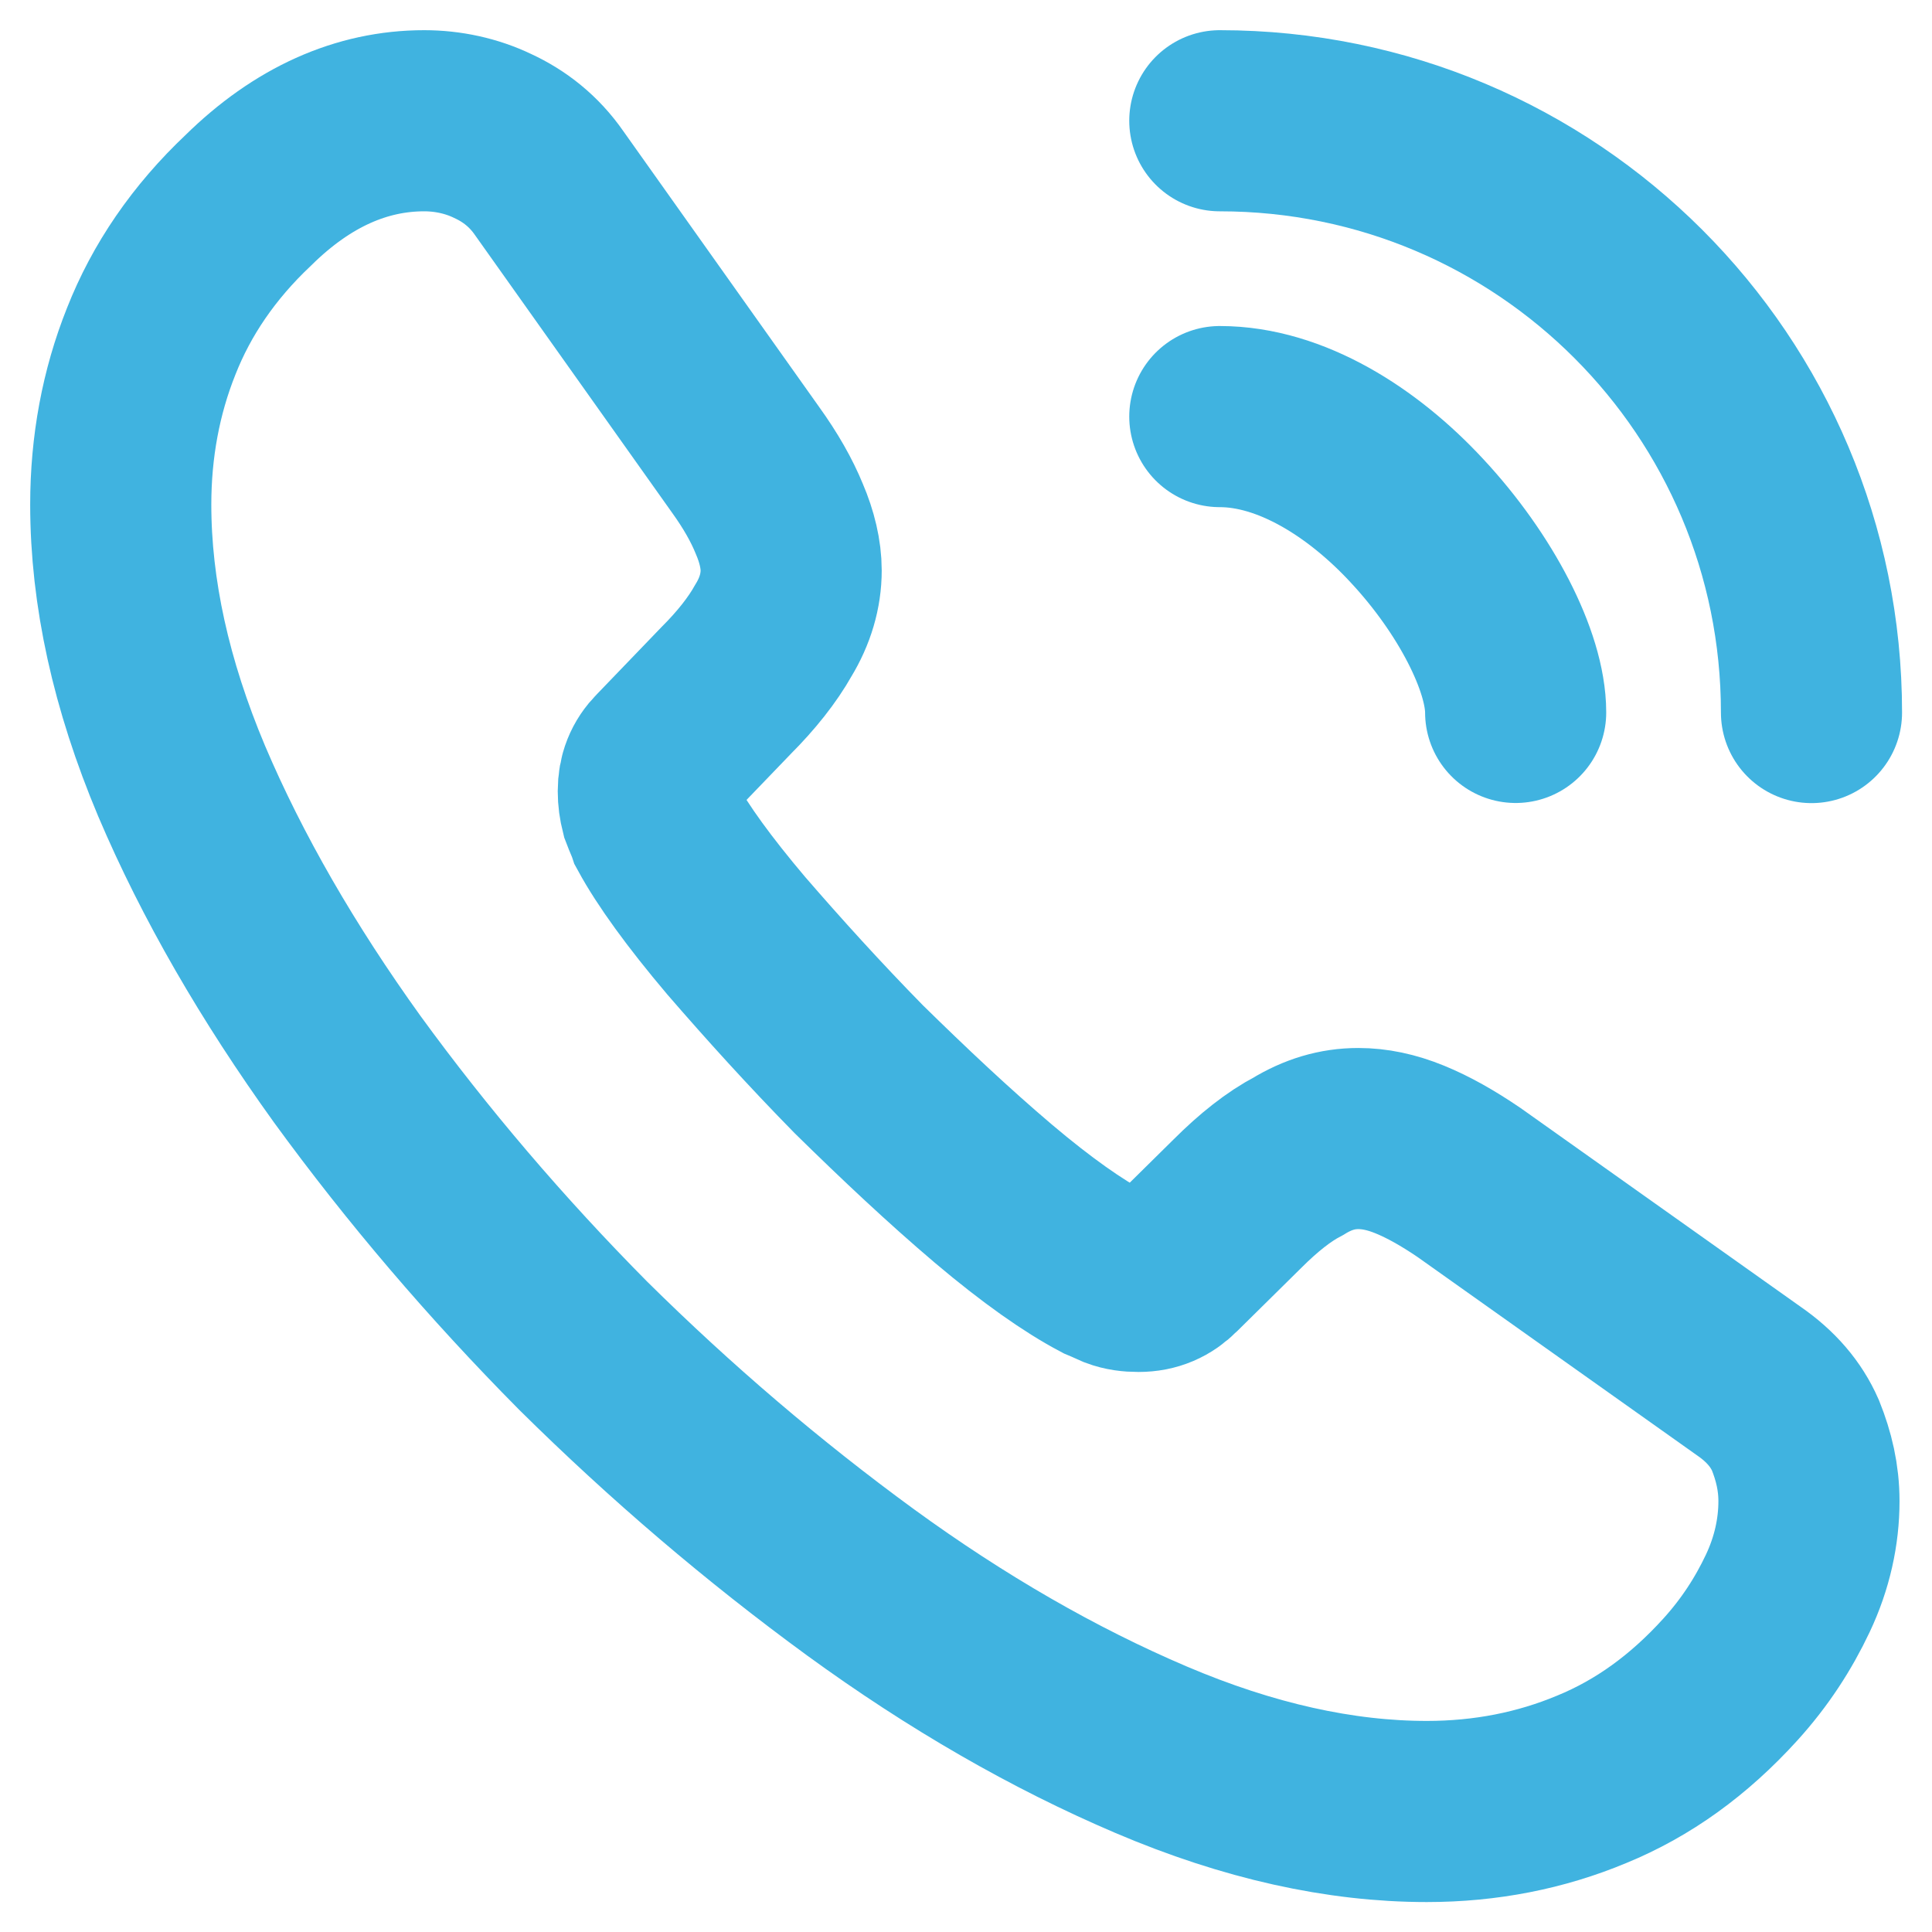
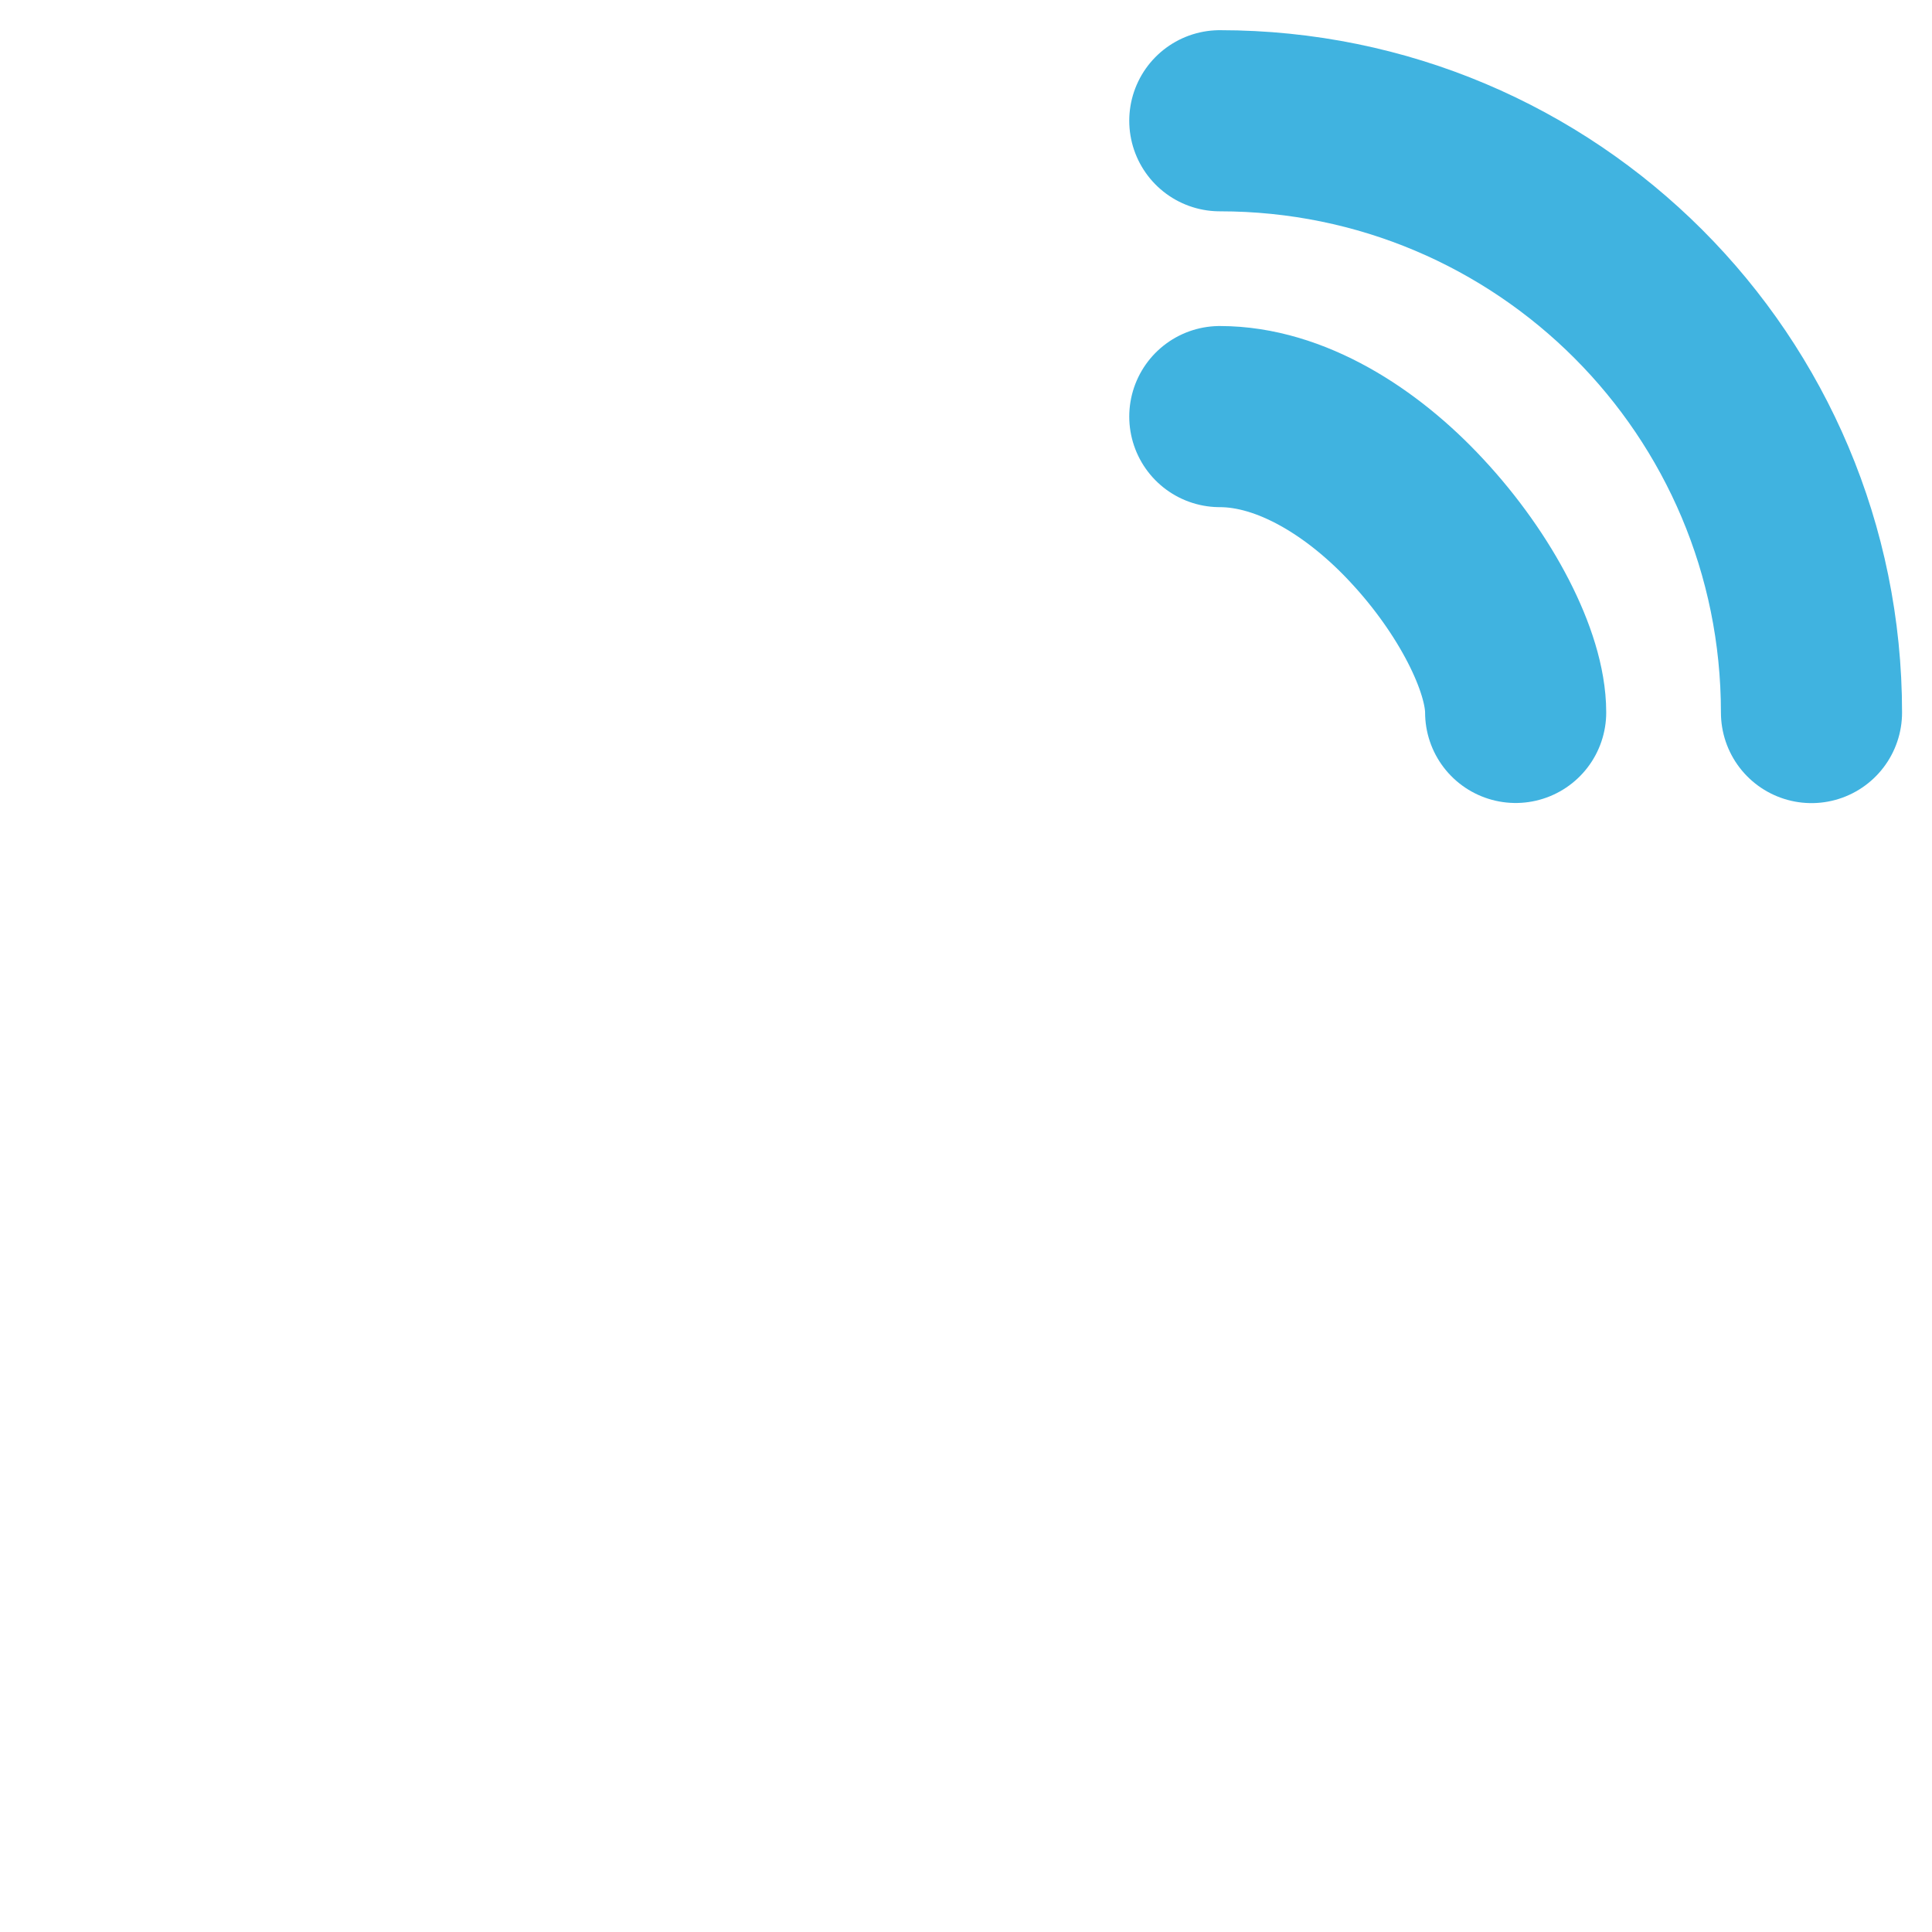
<svg xmlns="http://www.w3.org/2000/svg" width="16" height="16" viewBox="0 0 16 16" fill="none">
-   <path d="M14.981 12.432C14.981 12.684 14.925 12.943 14.806 13.195C14.687 13.447 14.533 13.685 14.33 13.909C13.986 14.288 13.608 14.561 13.181 14.736C12.761 14.911 12.306 15.002 11.816 15.002C11.102 15.002 10.339 14.834 9.534 14.491C8.729 14.148 7.924 13.685 7.126 13.104C6.321 12.516 5.558 11.865 4.829 11.144C4.108 10.416 3.457 9.653 2.876 8.855C2.302 8.057 1.84 7.259 1.504 6.468C1.168 5.67 1 4.906 1 4.178C1 3.702 1.084 3.247 1.252 2.827C1.42 2.4 1.686 2.008 2.057 1.658C2.505 1.217 2.995 1 3.513 1C3.709 1 3.905 1.042 4.08 1.126C4.262 1.21 4.423 1.336 4.549 1.518L6.174 3.807C6.3 3.982 6.391 4.143 6.454 4.297C6.517 4.444 6.552 4.591 6.552 4.724C6.552 4.892 6.503 5.06 6.405 5.221C6.314 5.383 6.181 5.551 6.013 5.719L5.481 6.272C5.404 6.349 5.369 6.44 5.369 6.552C5.369 6.608 5.376 6.657 5.39 6.713C5.411 6.769 5.432 6.811 5.446 6.853C5.572 7.084 5.789 7.385 6.097 7.749C6.412 8.113 6.748 8.484 7.112 8.855C7.49 9.226 7.854 9.569 8.225 9.884C8.589 10.192 8.89 10.402 9.128 10.528C9.163 10.542 9.205 10.563 9.254 10.584C9.31 10.605 9.366 10.612 9.429 10.612C9.548 10.612 9.639 10.57 9.716 10.493L10.248 9.968C10.423 9.793 10.591 9.66 10.752 9.576C10.913 9.478 11.074 9.429 11.249 9.429C11.382 9.429 11.522 9.457 11.676 9.52C11.83 9.583 11.991 9.674 12.166 9.793L14.484 11.438C14.666 11.564 14.792 11.711 14.869 11.886C14.939 12.061 14.981 12.236 14.981 12.432Z" stroke="#40B3E0" stroke-width="1.5" stroke-miterlimit="10" />
  <path d="M12.552 5.9C12.552 5.48 12.223 4.836 11.733 4.311C11.285 3.828 10.69 3.45 10.102 3.45" stroke="#40B3E0" stroke-width="1.5" stroke-linecap="round" stroke-linejoin="round" />
  <path d="M15.002 5.901C15.002 3.191 12.811 1 10.102 1" stroke="#40B3E0" stroke-width="1.5" stroke-linecap="round" stroke-linejoin="round" />
</svg>